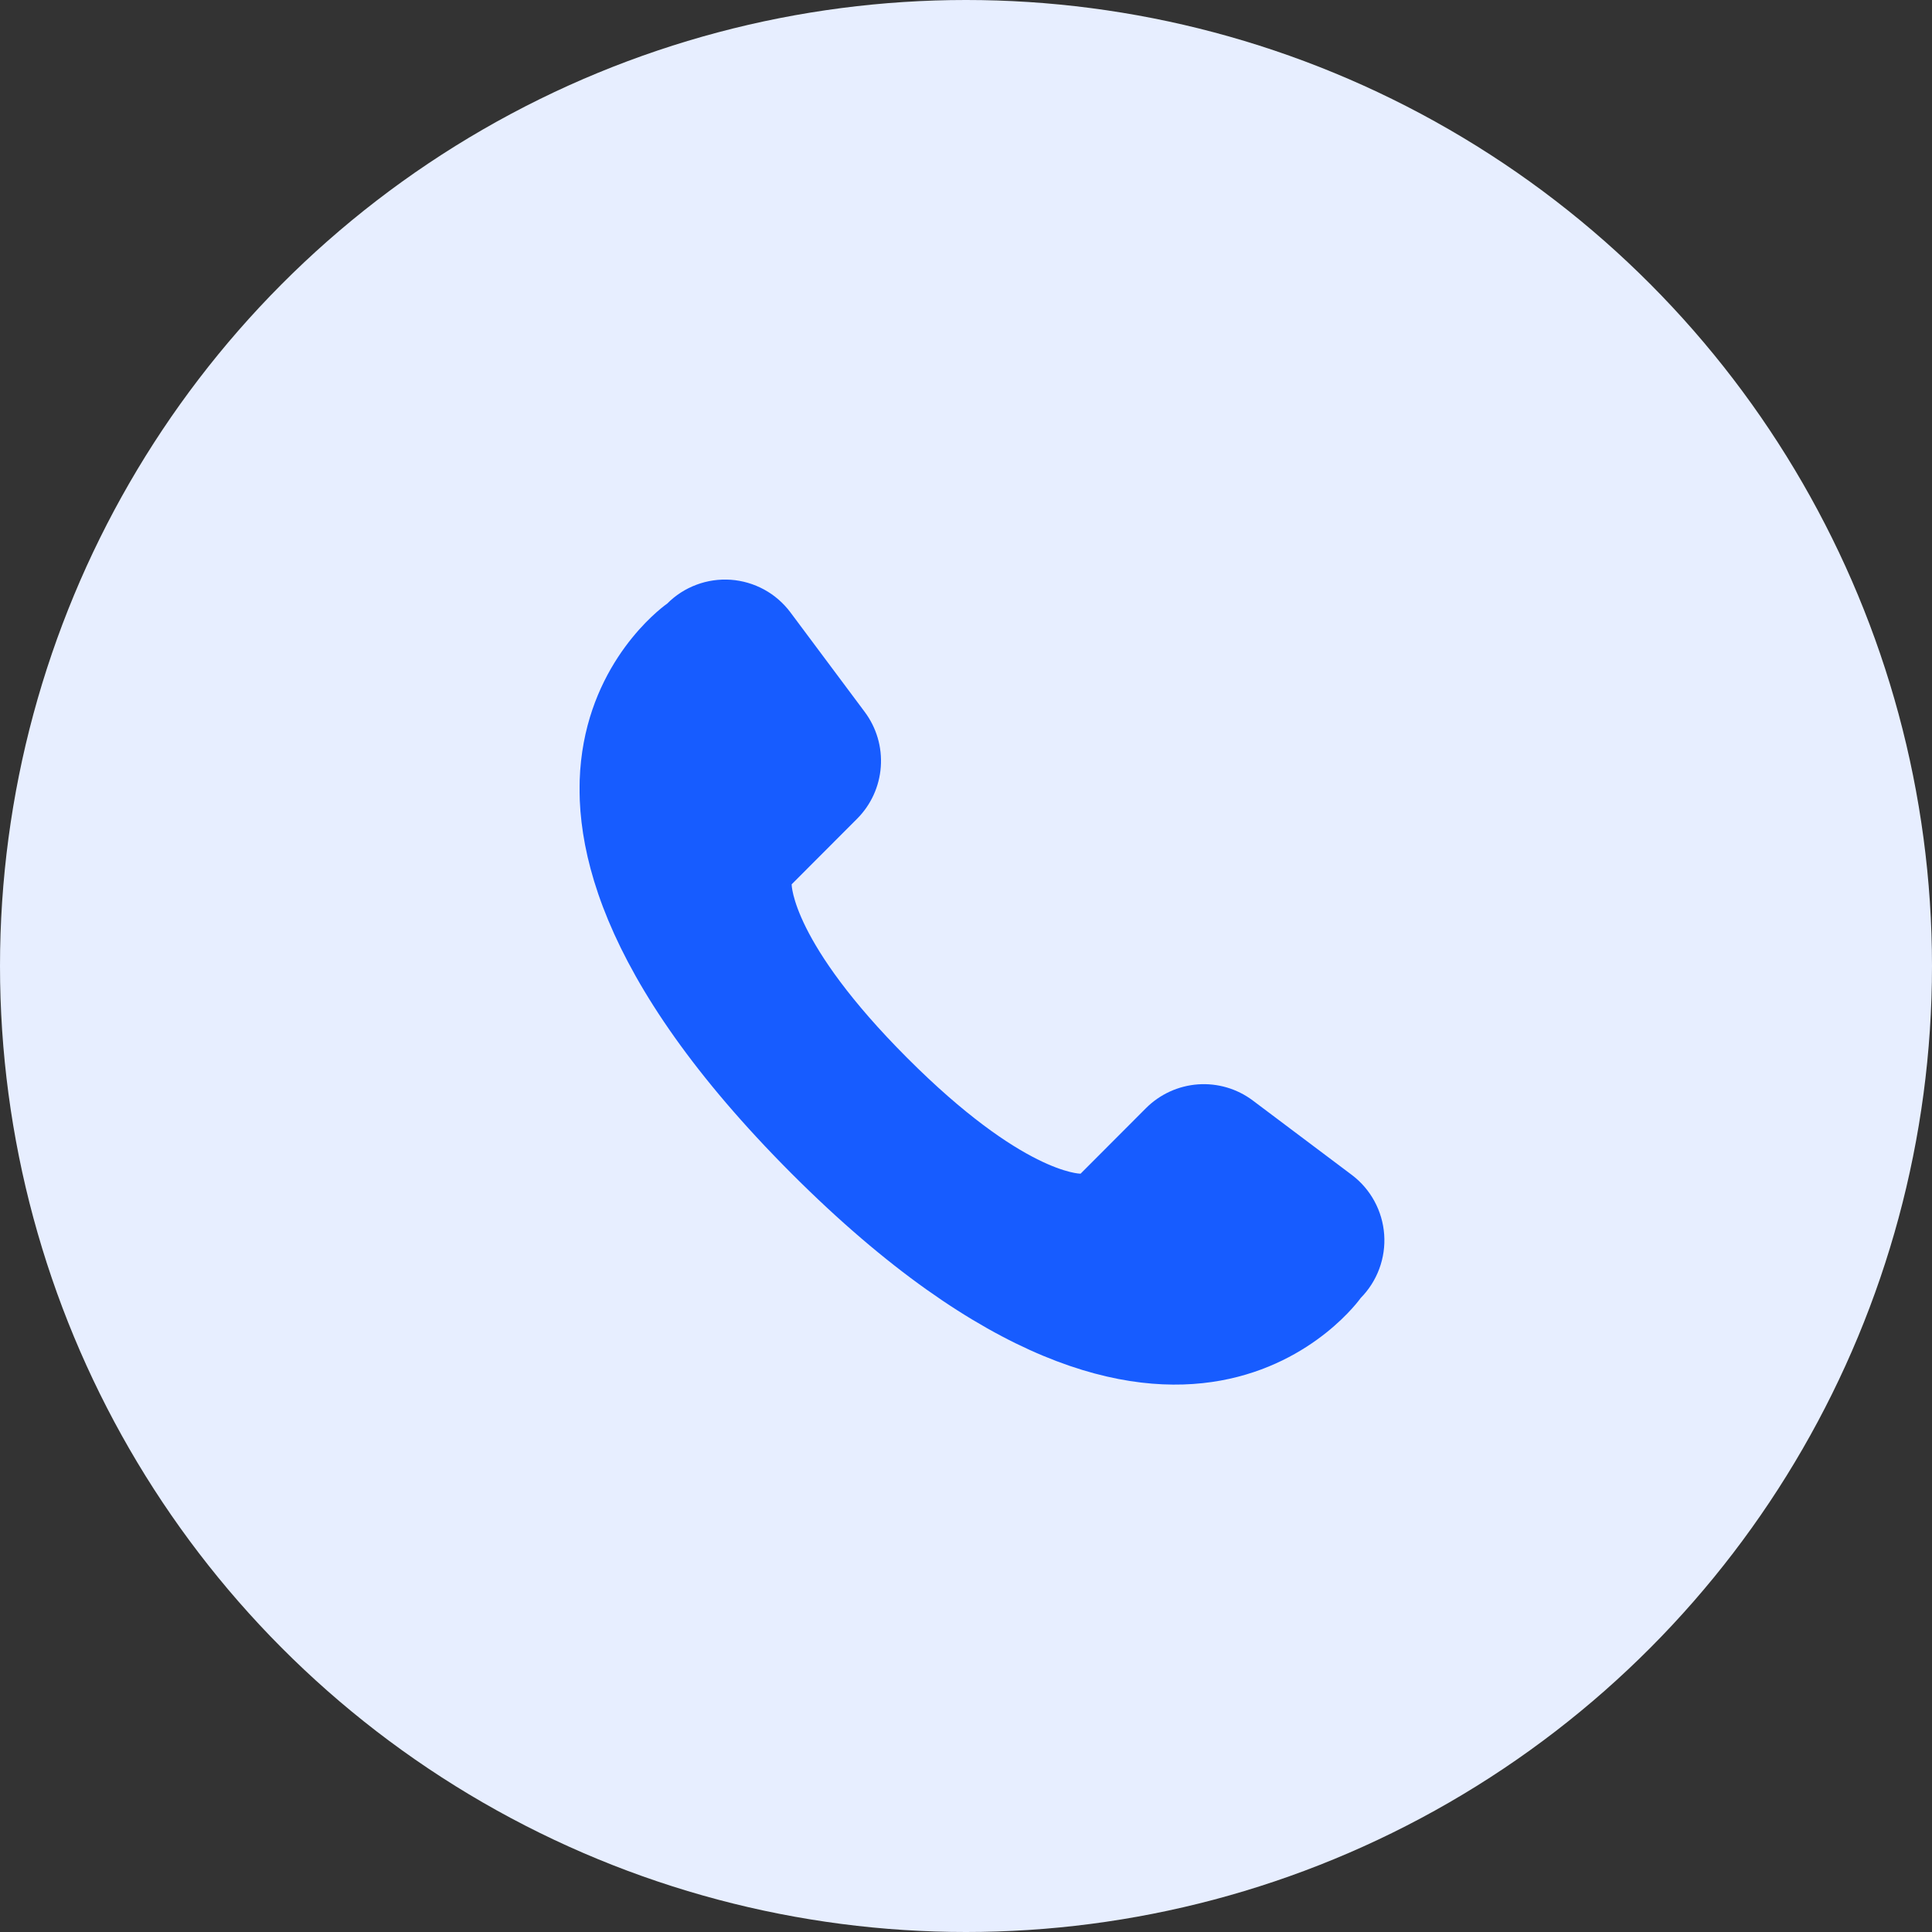
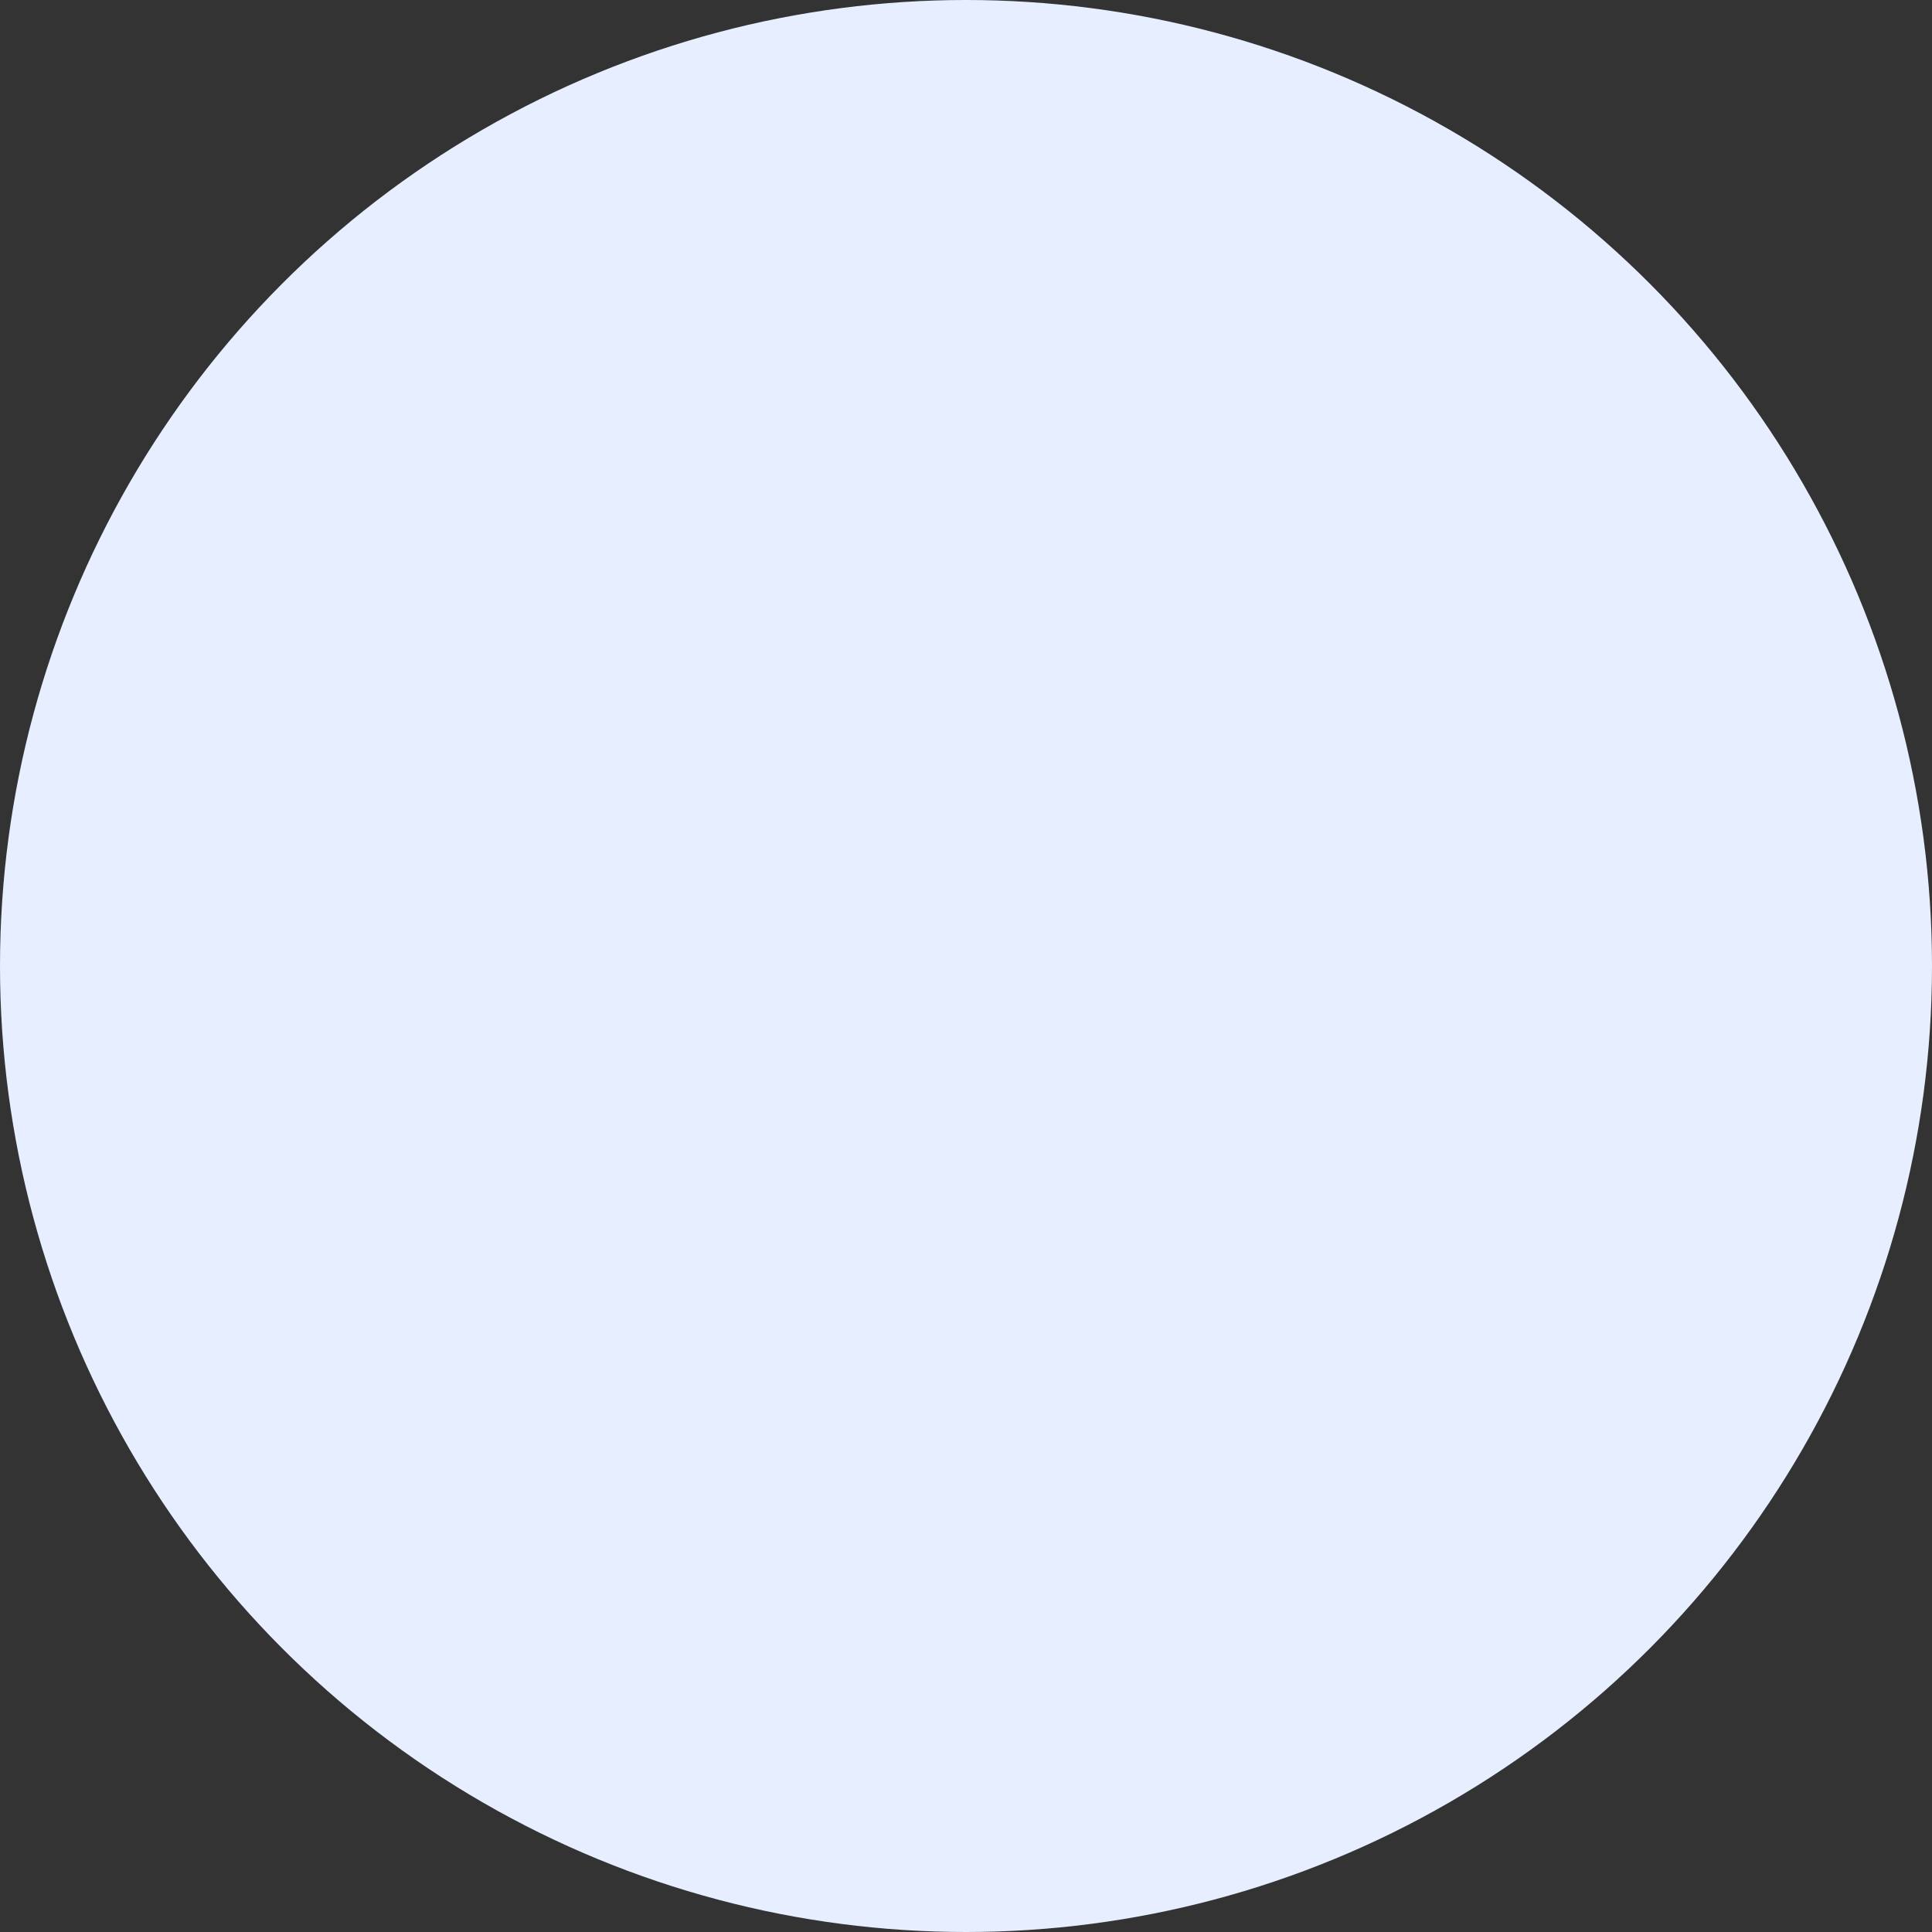
<svg xmlns="http://www.w3.org/2000/svg" width="60" height="60" viewBox="0 0 60 60" fill="none">
  <rect x="0" y="0" width="60" height="60" fill="#333333" stroke="none" />
  <circle cx="30" cy="30" r="30" fill="#E7EEFF" />
  <g clip-path="url(#clip0)">
-     <path d="M42.257 40.311C42.257 40.311 36.564 48.436 24.578 36.441C12.523 24.361 20.721 18.745 20.721 18.745C20.977 18.487 21.287 18.287 21.628 18.16C21.968 18.032 22.332 17.98 22.695 18.005C23.058 18.031 23.411 18.135 23.731 18.309C24.05 18.483 24.328 18.725 24.546 19.016L26.853 22.107C27.22 22.597 27.398 23.202 27.354 23.812C27.311 24.422 27.049 24.996 26.617 25.428L24.585 27.464C24.585 27.464 24.585 29.261 28.174 32.855C31.764 36.45 33.558 36.45 33.558 36.45L35.59 34.414C36.022 33.982 36.596 33.72 37.205 33.676C37.815 33.633 38.42 33.811 38.908 34.178L41.983 36.489C42.273 36.708 42.512 36.986 42.685 37.305C42.858 37.624 42.961 37.976 42.987 38.338C43.013 38.7 42.961 39.063 42.835 39.403C42.709 39.744 42.512 40.053 42.257 40.311V40.311Z" fill="#175CFF" />
-   </g>
+     </g>
  <defs>
    <clipPath id="clip0">
      <path d="M18 18H43V43H18V18Z" fill="white" />
    </clipPath>
  </defs>
</svg>